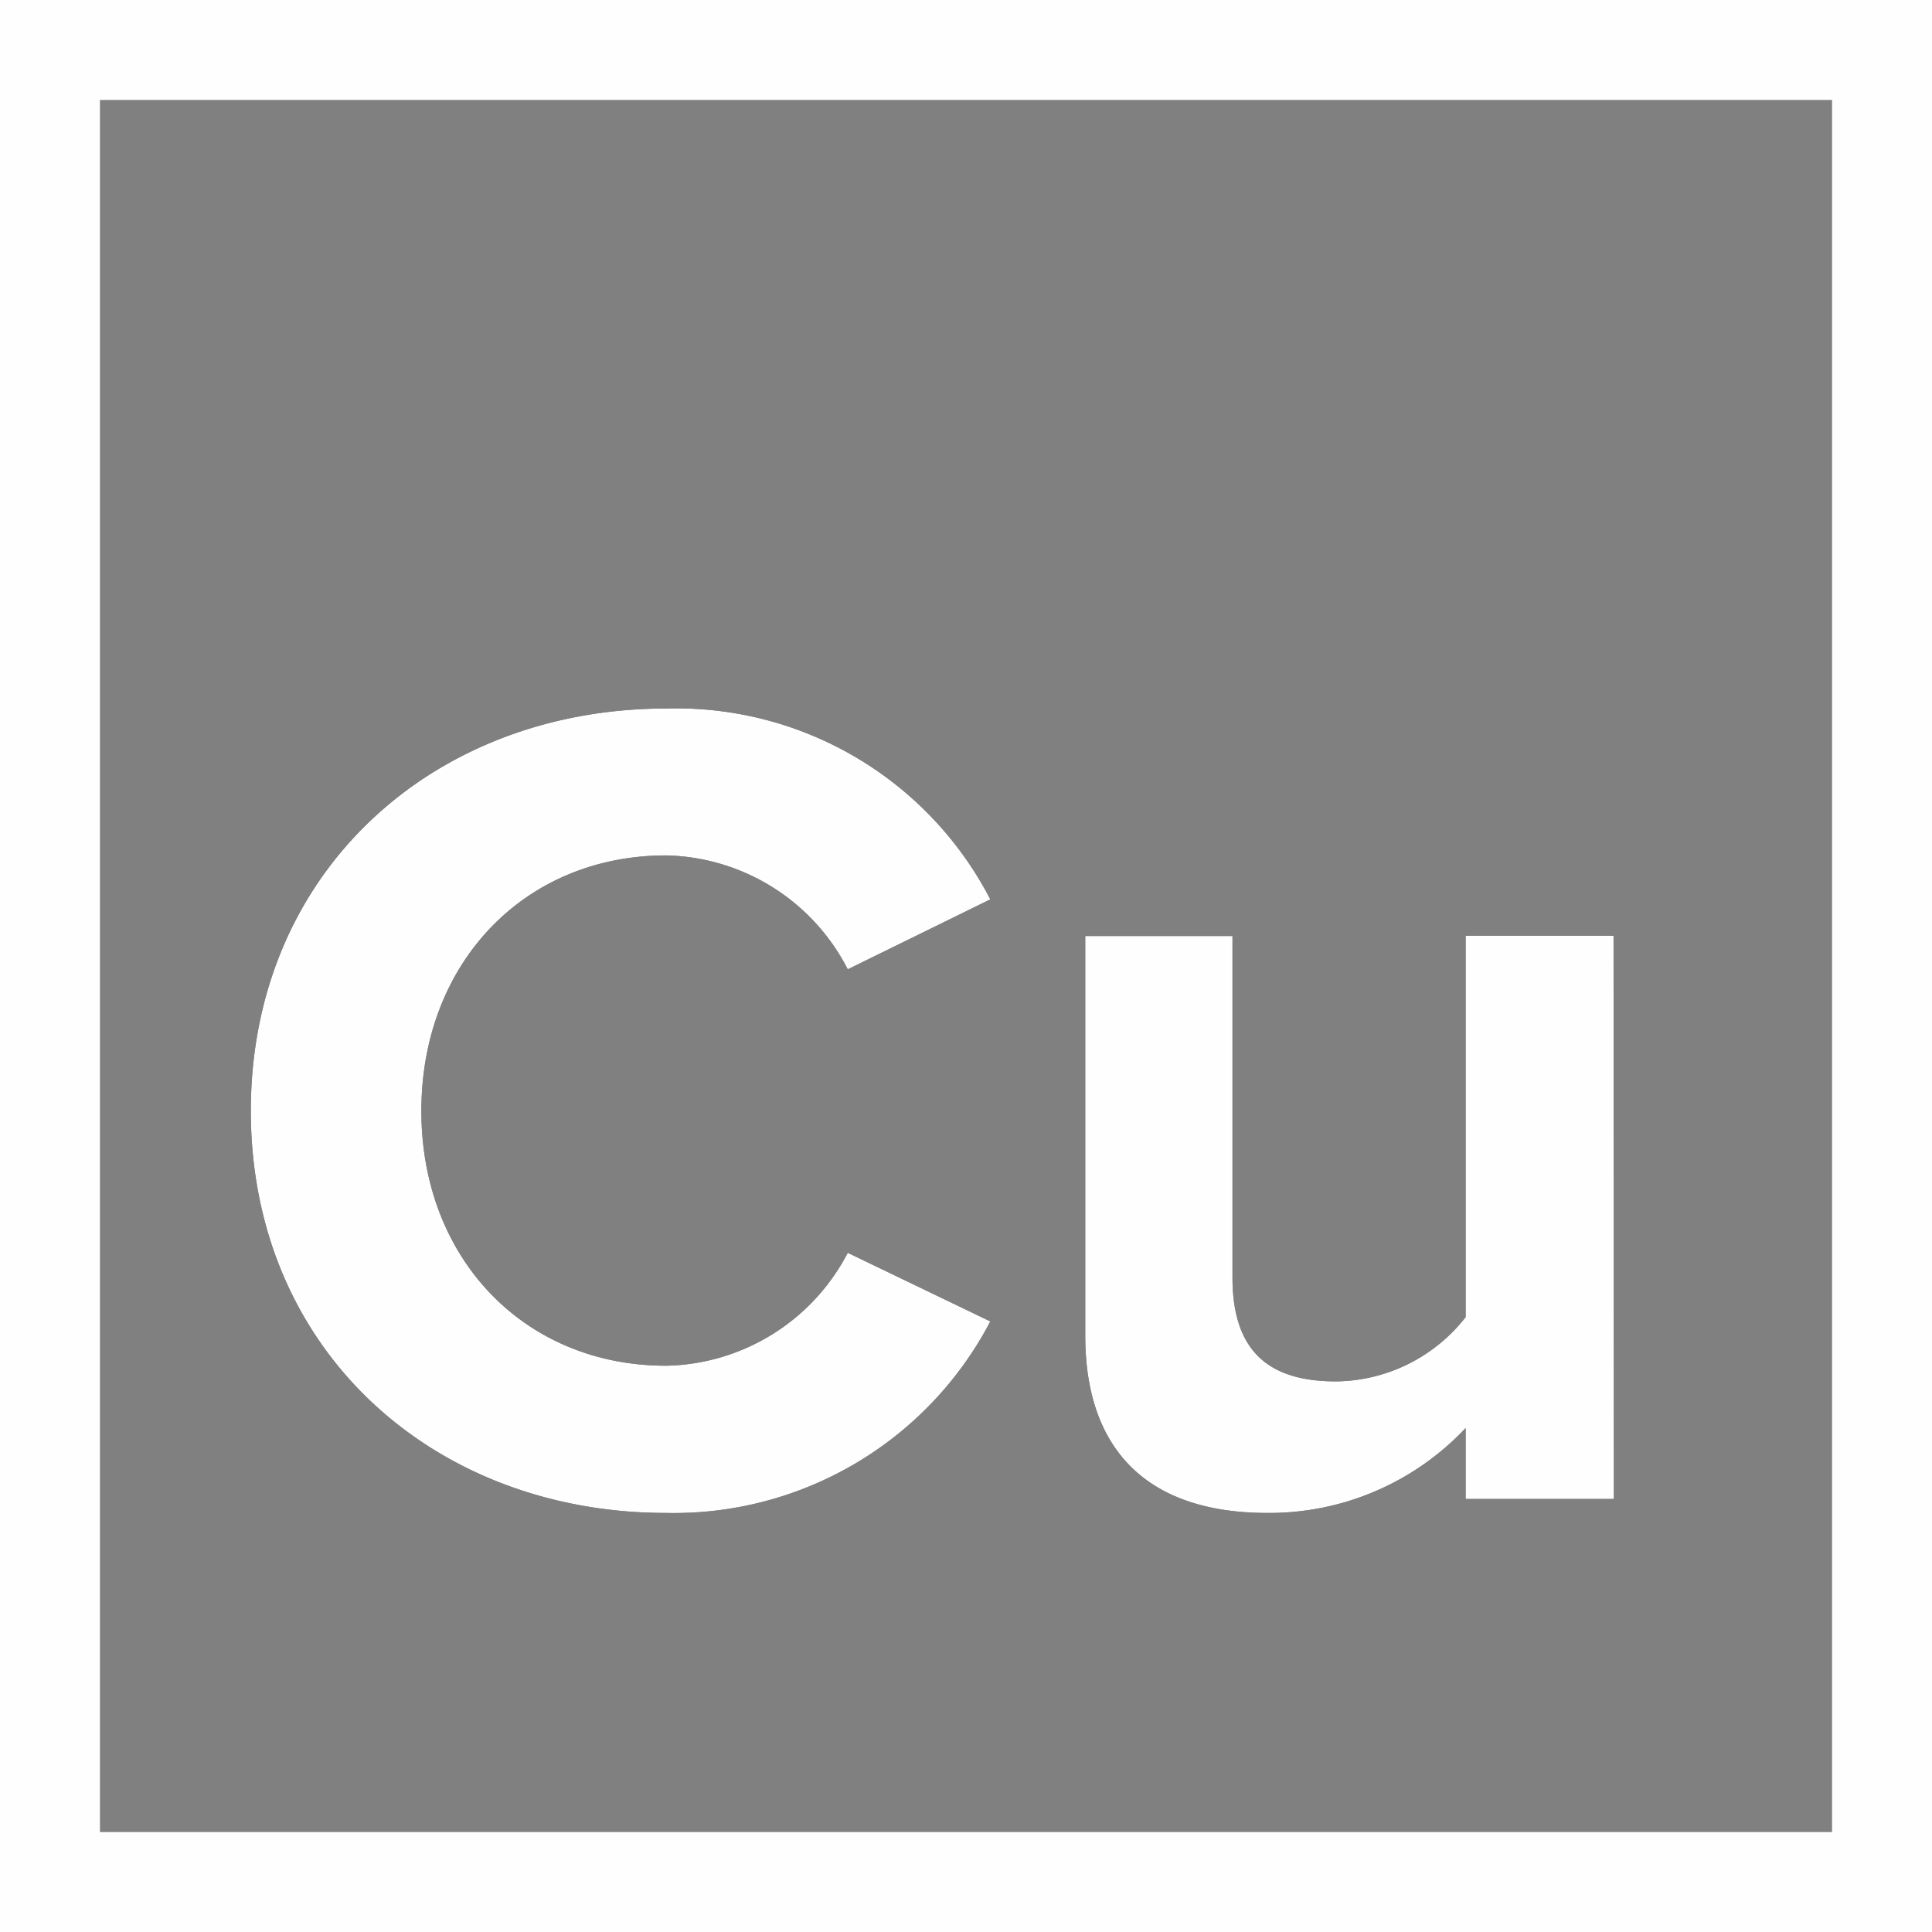
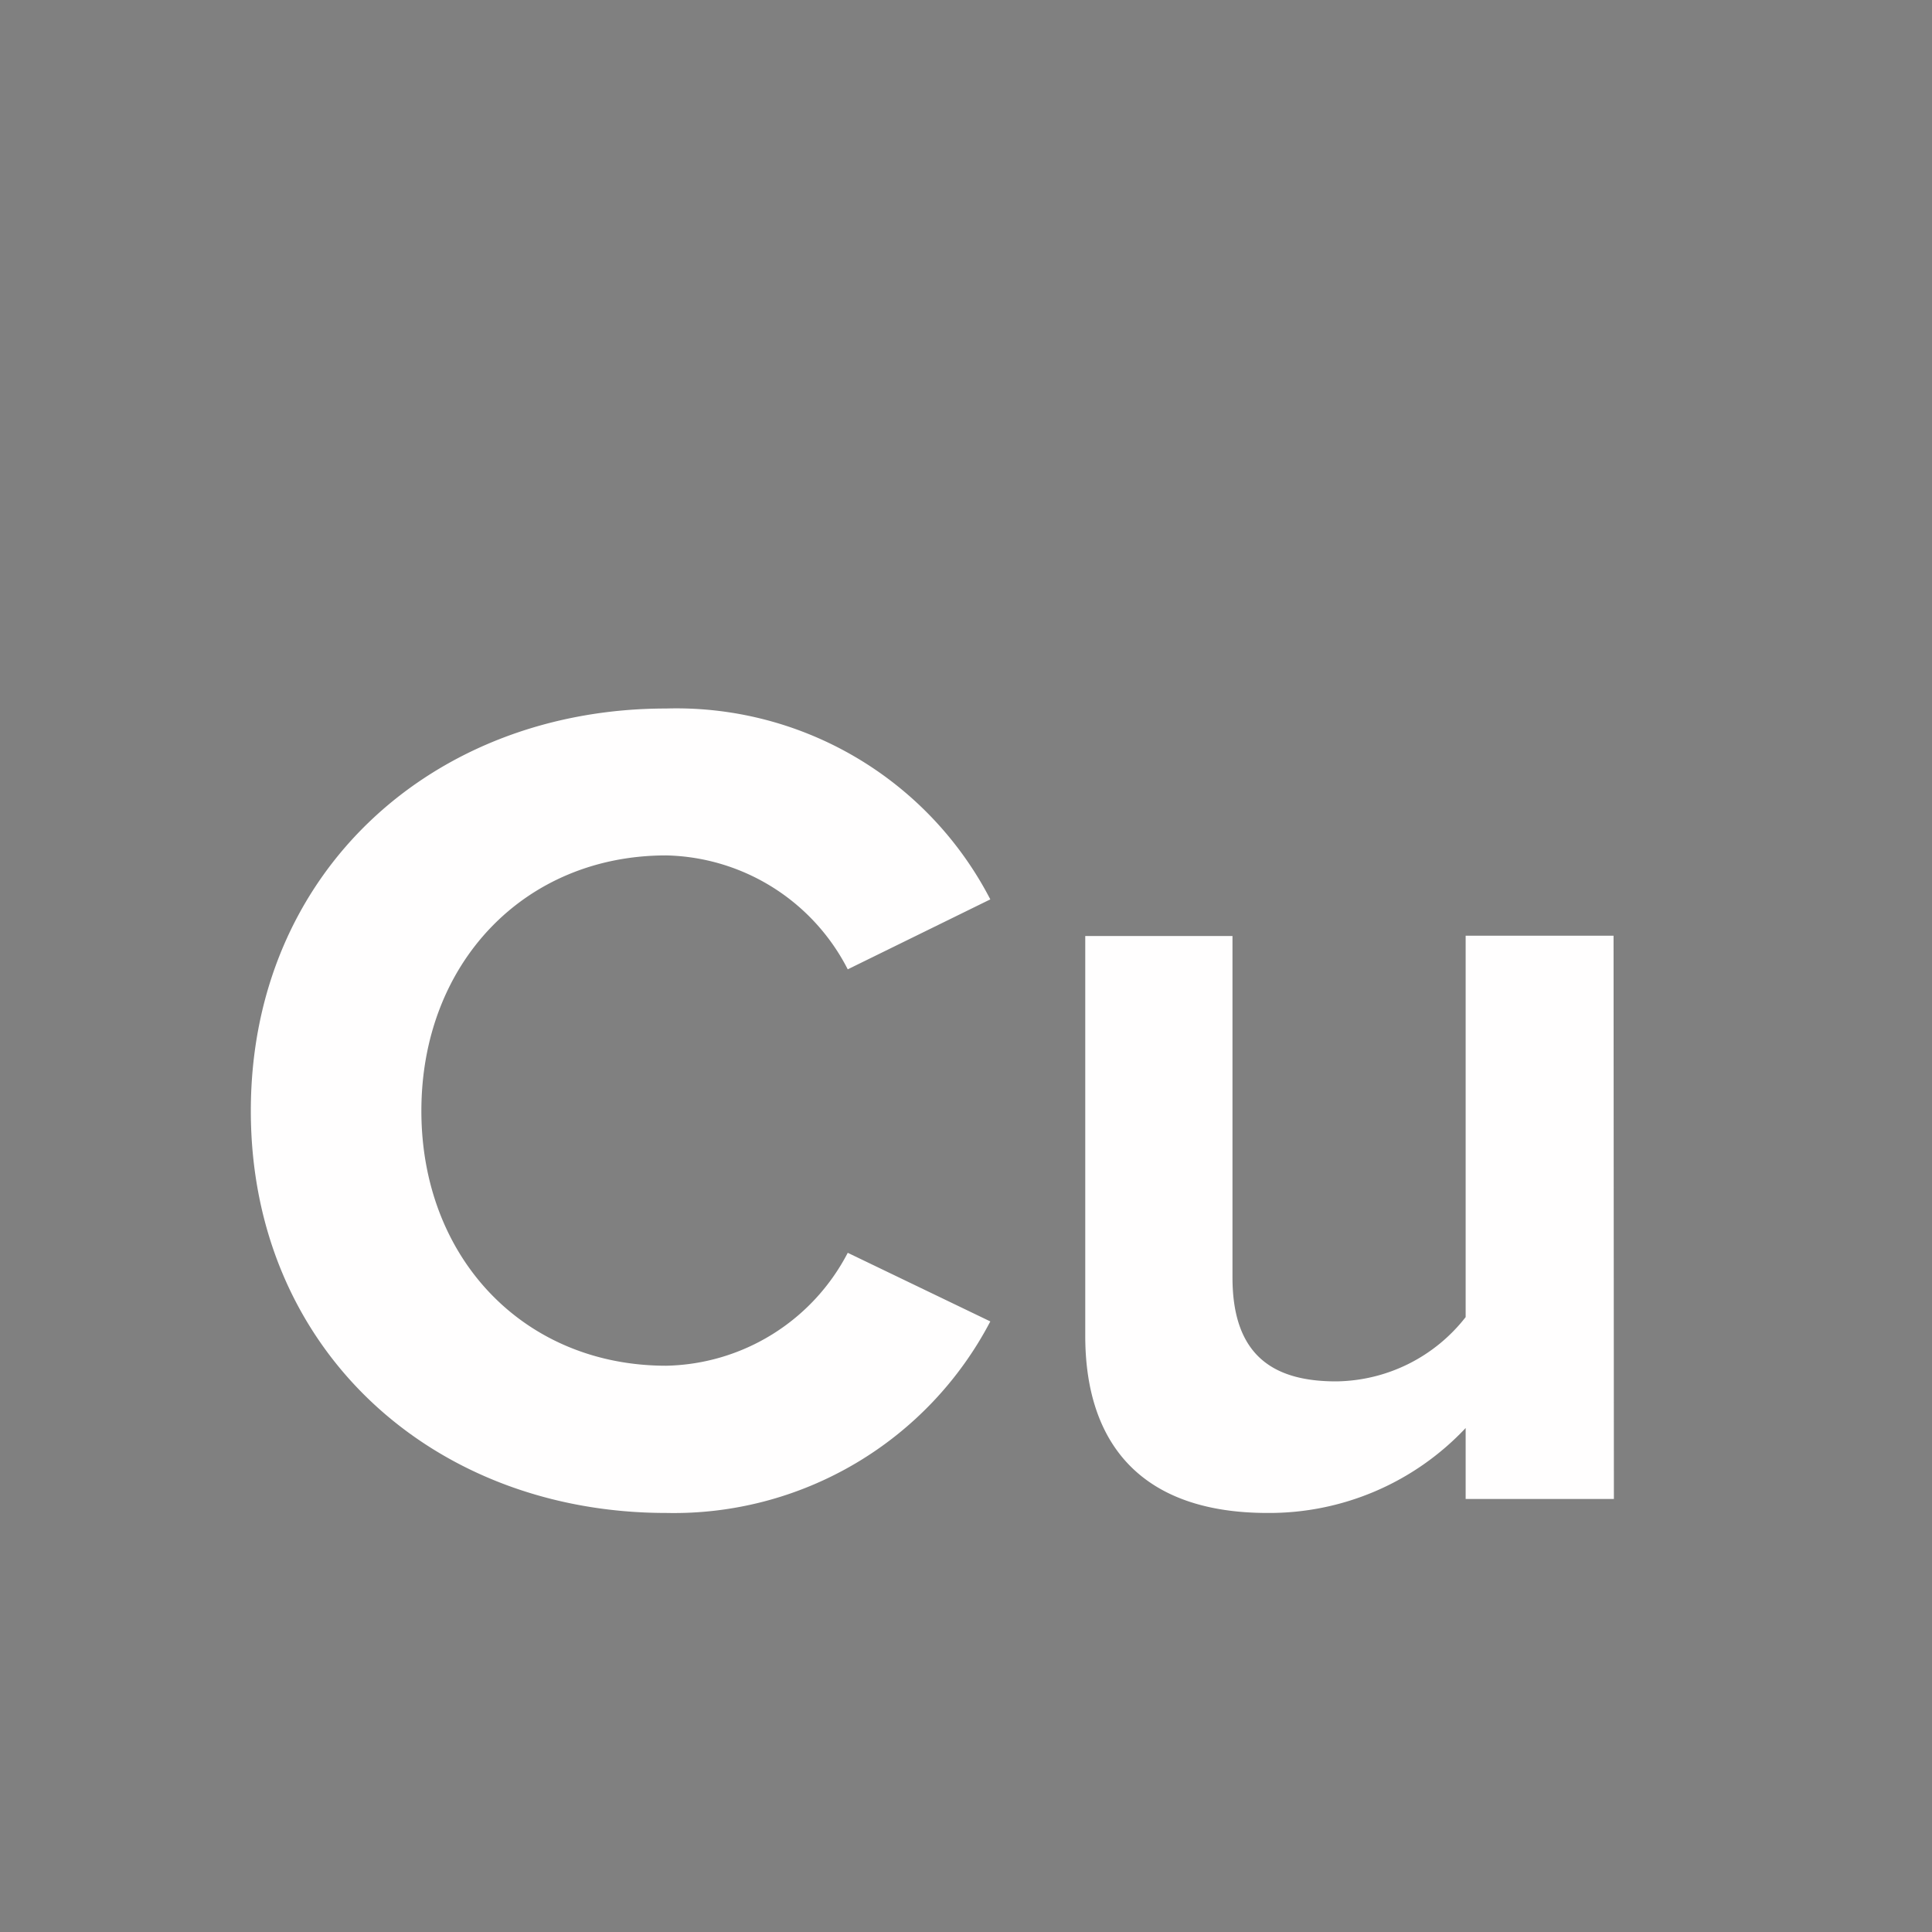
<svg xmlns="http://www.w3.org/2000/svg" id="Layer_1" data-name="Layer 1" viewBox="0 0 58 58" width="58px" height="58px">
  <rect x="0" y="0" width="58" height="58" fill="#808080" stroke="none" />
  <title>icon-Cu</title>
  <g id="Page-1">
    <g id="icon-Cu">
      <g id="Cu">
-         <path id="path-1" d="M20,45.42c-7,0-12.47-4.9-12.47-12.07S13,21.27,20,21.27A10.61,10.61,0,0,1,29.73,27l-4.28,2.1A6.27,6.27,0,0,0,20,25.68c-4.27,0-7.35,3.25-7.35,7.67S15.73,41,20,41a6.28,6.28,0,0,0,5.45-3.39l4.28,2.06A10.72,10.72,0,0,1,20,45.42ZM48.45,45H44V42.87a8.09,8.09,0,0,1-5.95,2.55c-3.71,0-5.47-2-5.47-5.32v-12H37V38.35c0,2.34,1.22,3.12,3.11,3.12A5,5,0,0,0,44,39.54V28.09h4.44Z" />
        <path d="M20,45.42c-7,0-12.47-4.9-12.47-12.07S13,21.27,20,21.27A10.61,10.61,0,0,1,29.73,27l-4.28,2.1A6.27,6.27,0,0,0,20,25.68c-4.27,0-7.35,3.25-7.35,7.67S15.73,41,20,41a6.28,6.28,0,0,0,5.45-3.39l4.28,2.06A10.72,10.72,0,0,1,20,45.42ZM48.45,45H44V42.87a8.09,8.09,0,0,1-5.95,2.55c-3.71,0-5.47-2-5.47-5.32v-12H37V38.35c0,2.34,1.22,3.12,3.11,3.12A5,5,0,0,0,44,39.54V28.09h4.44Z" style="fill:#fffefe" />
      </g>
-       <rect id="Rectangle" x="1.5" y="1.5" width="55" height="55" style="fill:none;stroke:#fffefe;stroke-width:3px" />
    </g>
  </g>
</svg>